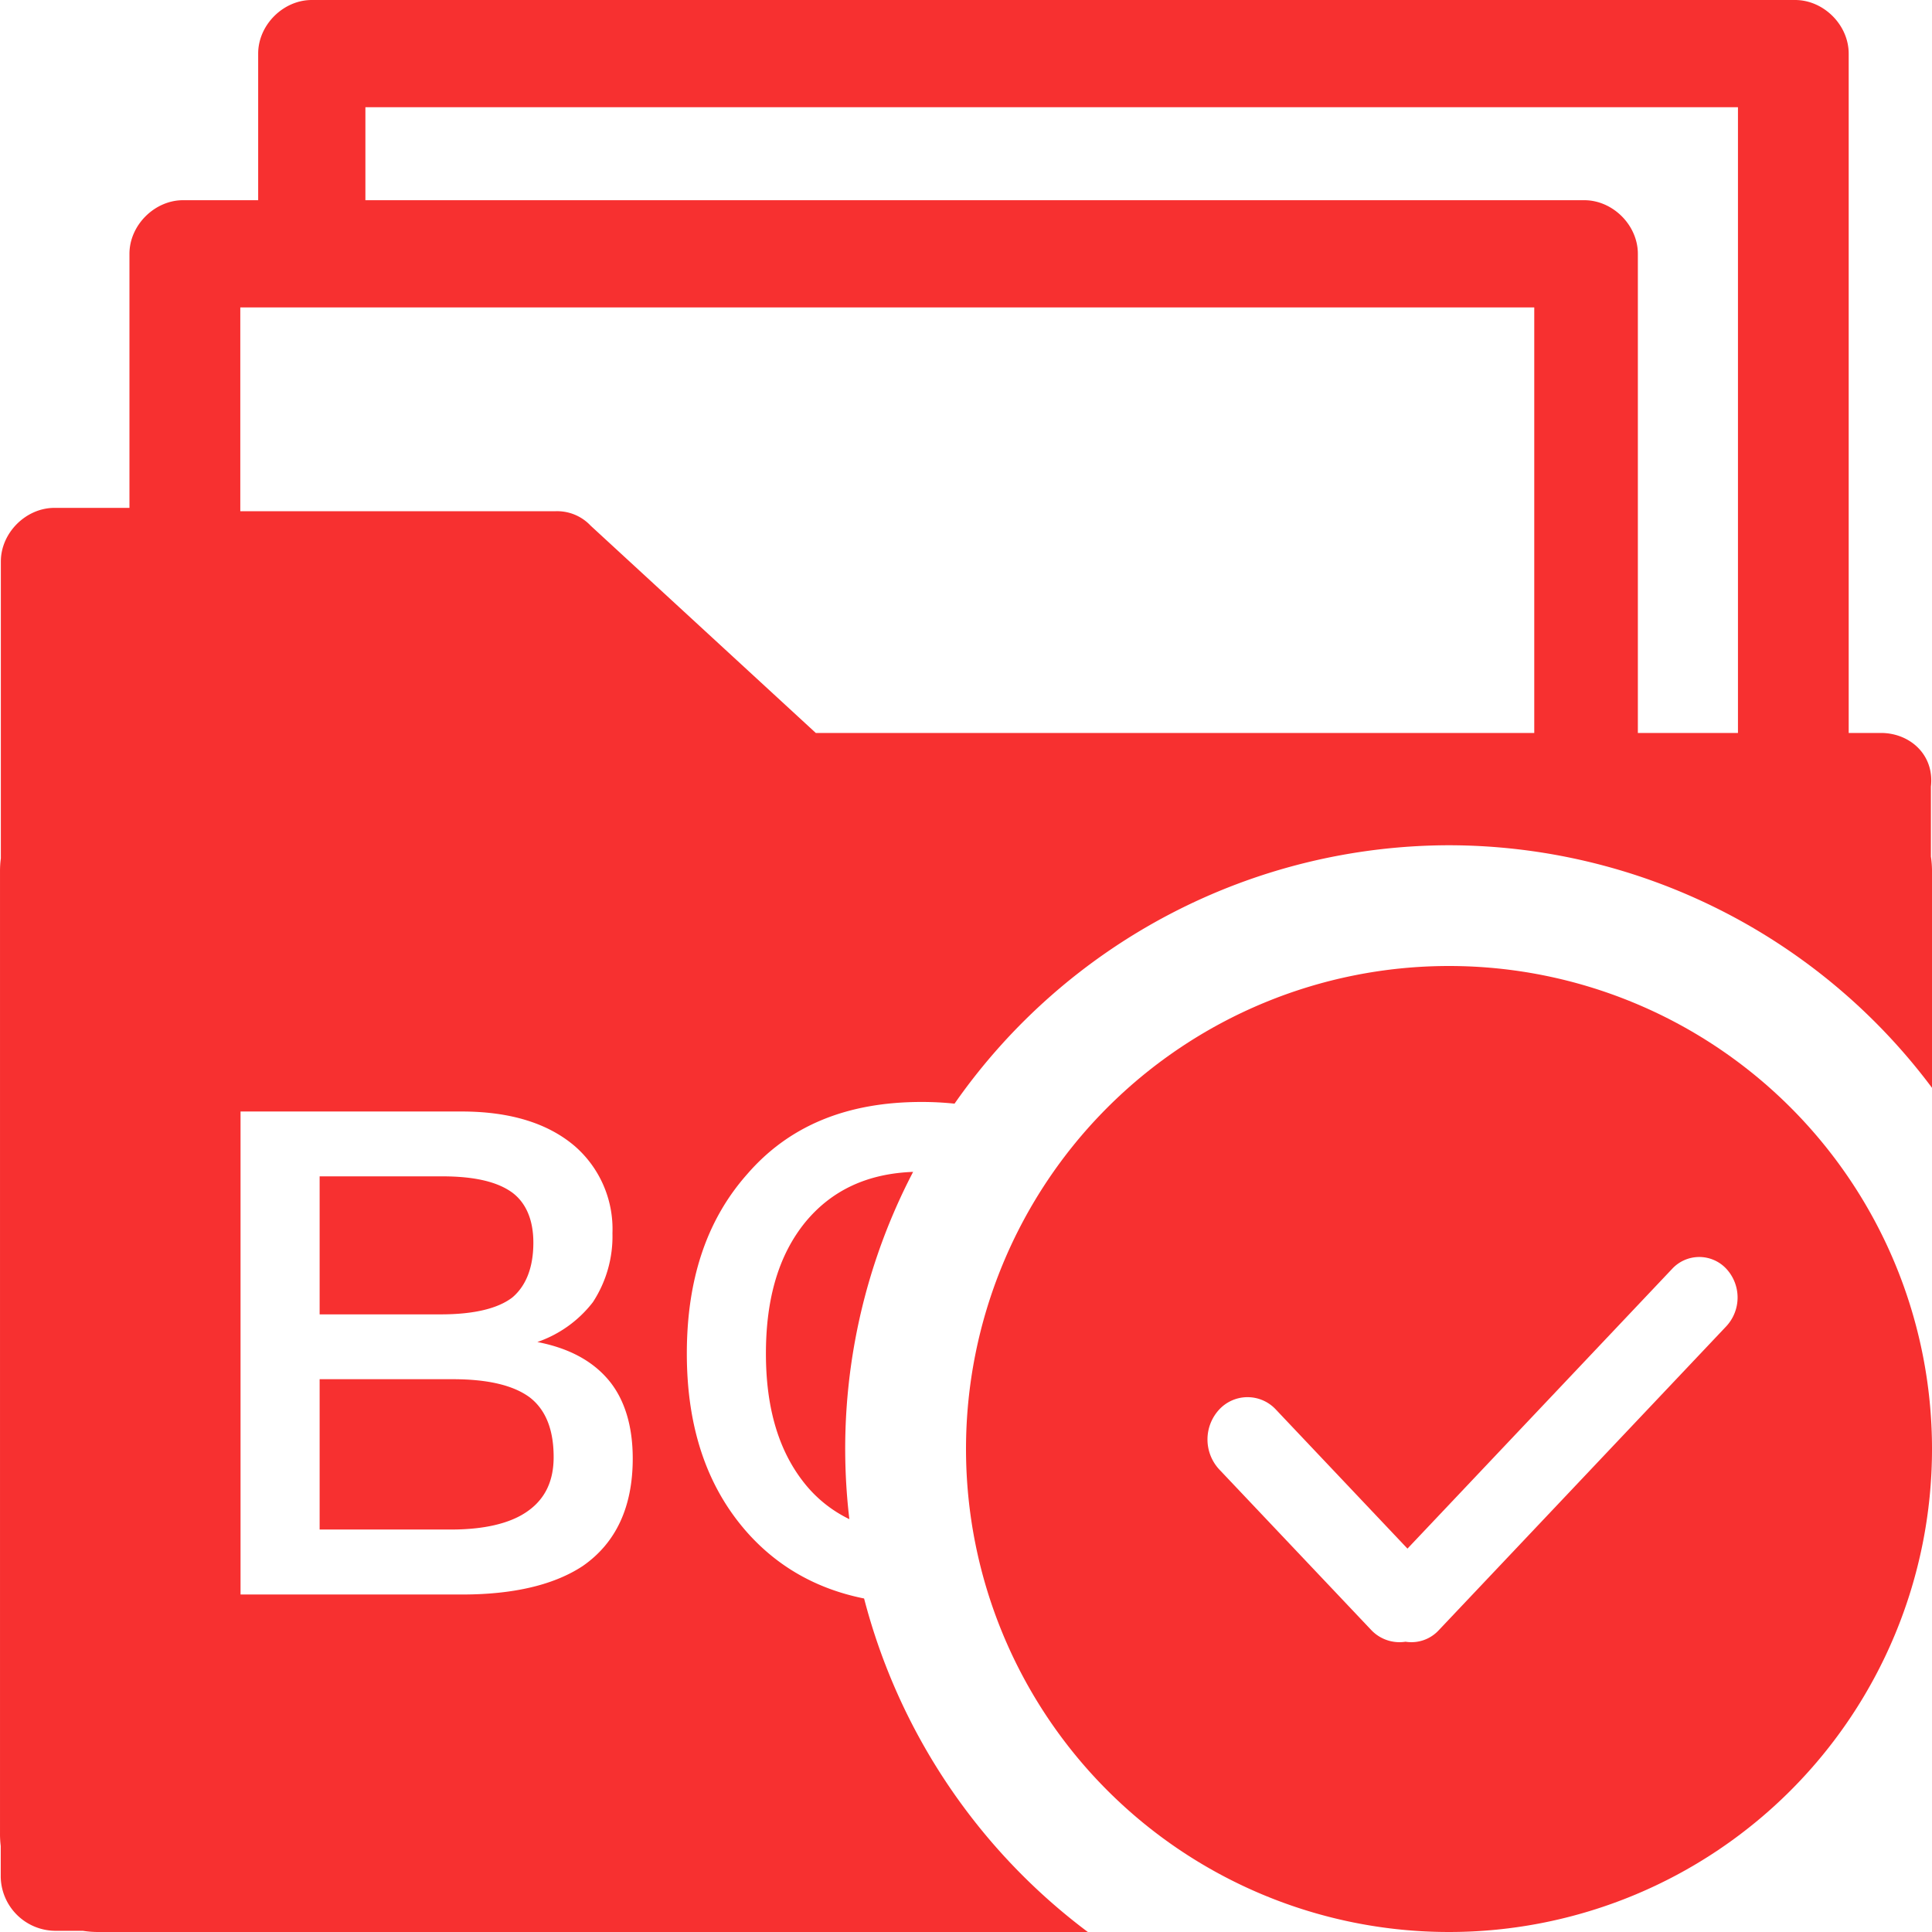
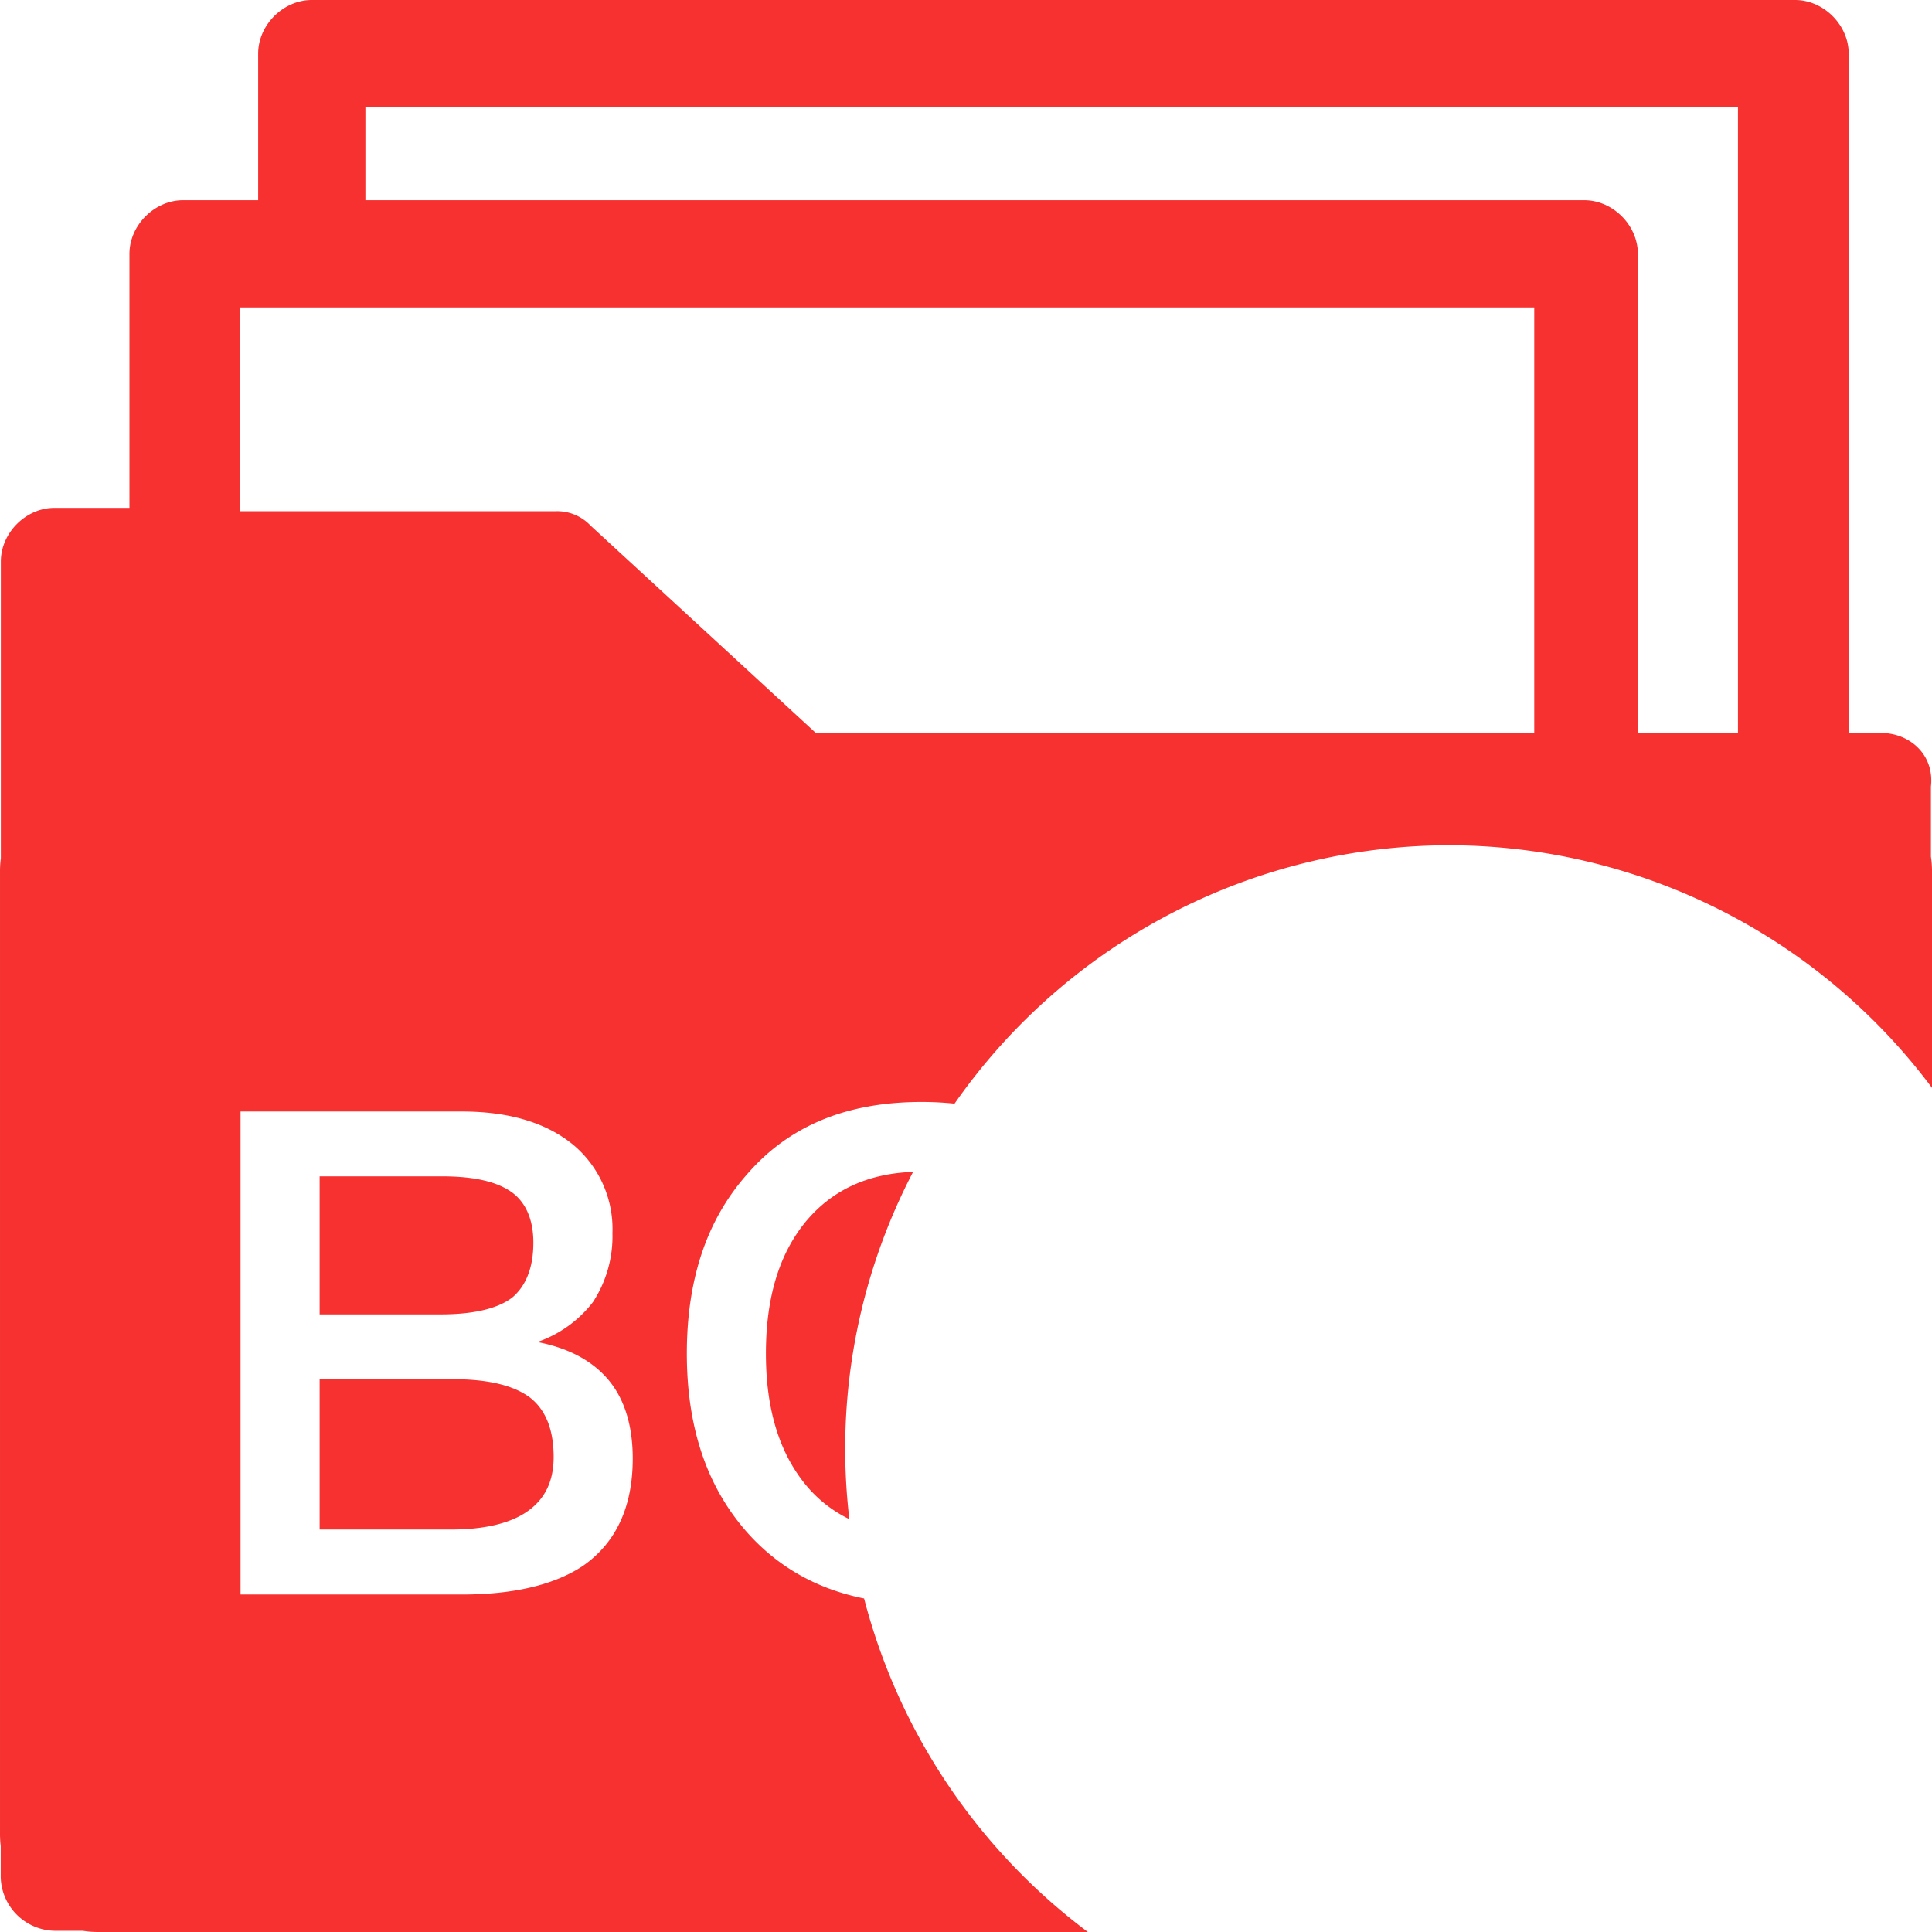
<svg xmlns="http://www.w3.org/2000/svg" t="1694447629166" class="icon" viewBox="0 0 1024 1024" version="1.1" p-id="109540" width="64" height="64">
  <path d="M576.579 1024H52.163a52.608 52.608 0 0 1-8.32-0.64H28.803a29.12 29.12 0 0 1-28.416-28.48v-16.448A53.44 53.44 0 0 1 0.003 971.584V461.824c0-2.304 0.128-4.608 0.448-6.848V297.6c0-15.168 13.248-28.416 28.416-28.416h39.744V134.528c0-15.168 13.312-28.416 28.416-28.416h39.808V28.416c0-15.168 13.248-28.416 28.416-28.416h786.176c15.168 0 28.416 13.248 28.416 28.416V388.48h17.088c15.168 0 28.416 11.392 26.496 28.416v37.12c0.384 2.56 0.576 5.12 0.576 7.808v114.752A320 320 0 0 0 768.003 448a320.256 320.256 0 0 0-262.08 136.96 165.568 165.568 0 0 0-17.536-0.896c-39.424 0-70.208 12.544-92.48 38.4-21.504 24.32-31.872 55.872-31.872 94.976 0 38.72 10.368 70.272 31.872 94.656 16.192 18.24 36.864 30.08 62.08 35.136A321.856 321.856 0 0 0 576.579 1024z m-126.4-218.816a68.352 68.352 0 0 1-23.424-18.56c-13.952-17.216-20.8-40.128-20.8-69.184 0-29.44 6.848-52.352 20.8-69.568 13.888-16.896 32.832-25.856 57.216-26.752a317.12 317.12 0 0 0-33.792 184.064zM193.667 56.832v49.28H839.683c15.168 0 28.416 13.248 28.416 28.416V388.48h53.056V56.832H193.667zM127.363 162.944v108.032h166.72a24.32 24.32 0 0 1 18.944 7.616L432.387 388.48h380.8V162.944H127.363z m0.128 426.176v256h117.568c27.2 0 48.704-5.12 63.808-15.104 17.536-12.16 26.496-31.168 26.496-56.96 0-17.28-4.288-31.232-12.544-41.28-8.576-10.368-21.12-17.216-38.016-20.48a63.168 63.168 0 0 0 29.44-21.12 63.68 63.68 0 0 0 10.368-36.544 58.24 58.24 0 0 0-20.096-46.272c-14.336-12.16-34.368-18.24-59.84-18.24H127.491z m41.92 34.368h64.896c17.216 0 29.376 2.88 37.248 8.64 7.168 5.376 11.136 14.336 11.136 26.496 0 13.312-3.968 22.976-11.136 29.056-7.488 5.76-20.032 8.96-37.952 8.96H169.411V623.488z m0 107.52H240.003c18.688 0 32.256 3.264 40.896 9.728 8.256 6.464 12.544 16.832 12.544 31.552 0 14.336-5.76 24.384-17.216 30.848-8.96 4.992-21.504 7.552-37.248 7.552H169.411v-79.616z" fill="#f73030" p-id="109541" />
-   <path d="M768.003 1024a256 256 0 1 1 0-512 256 256 0 0 1 0 512z m-91.776-276.928a20.48 20.48 0 0 0-30.016 0 23.36 23.36 0 0 0 0 31.744l80.448 84.992a20.608 20.608 0 0 0 18.304 6.336 19.712 19.712 0 0 0 17.536-6.016l152.512-161.216a22.4 22.4 0 0 0 0-30.4 19.584 19.584 0 0 0-28.736 0l-140.288 148.288-69.76-73.728z" fill="#f73030" p-id="109542" />
</svg>